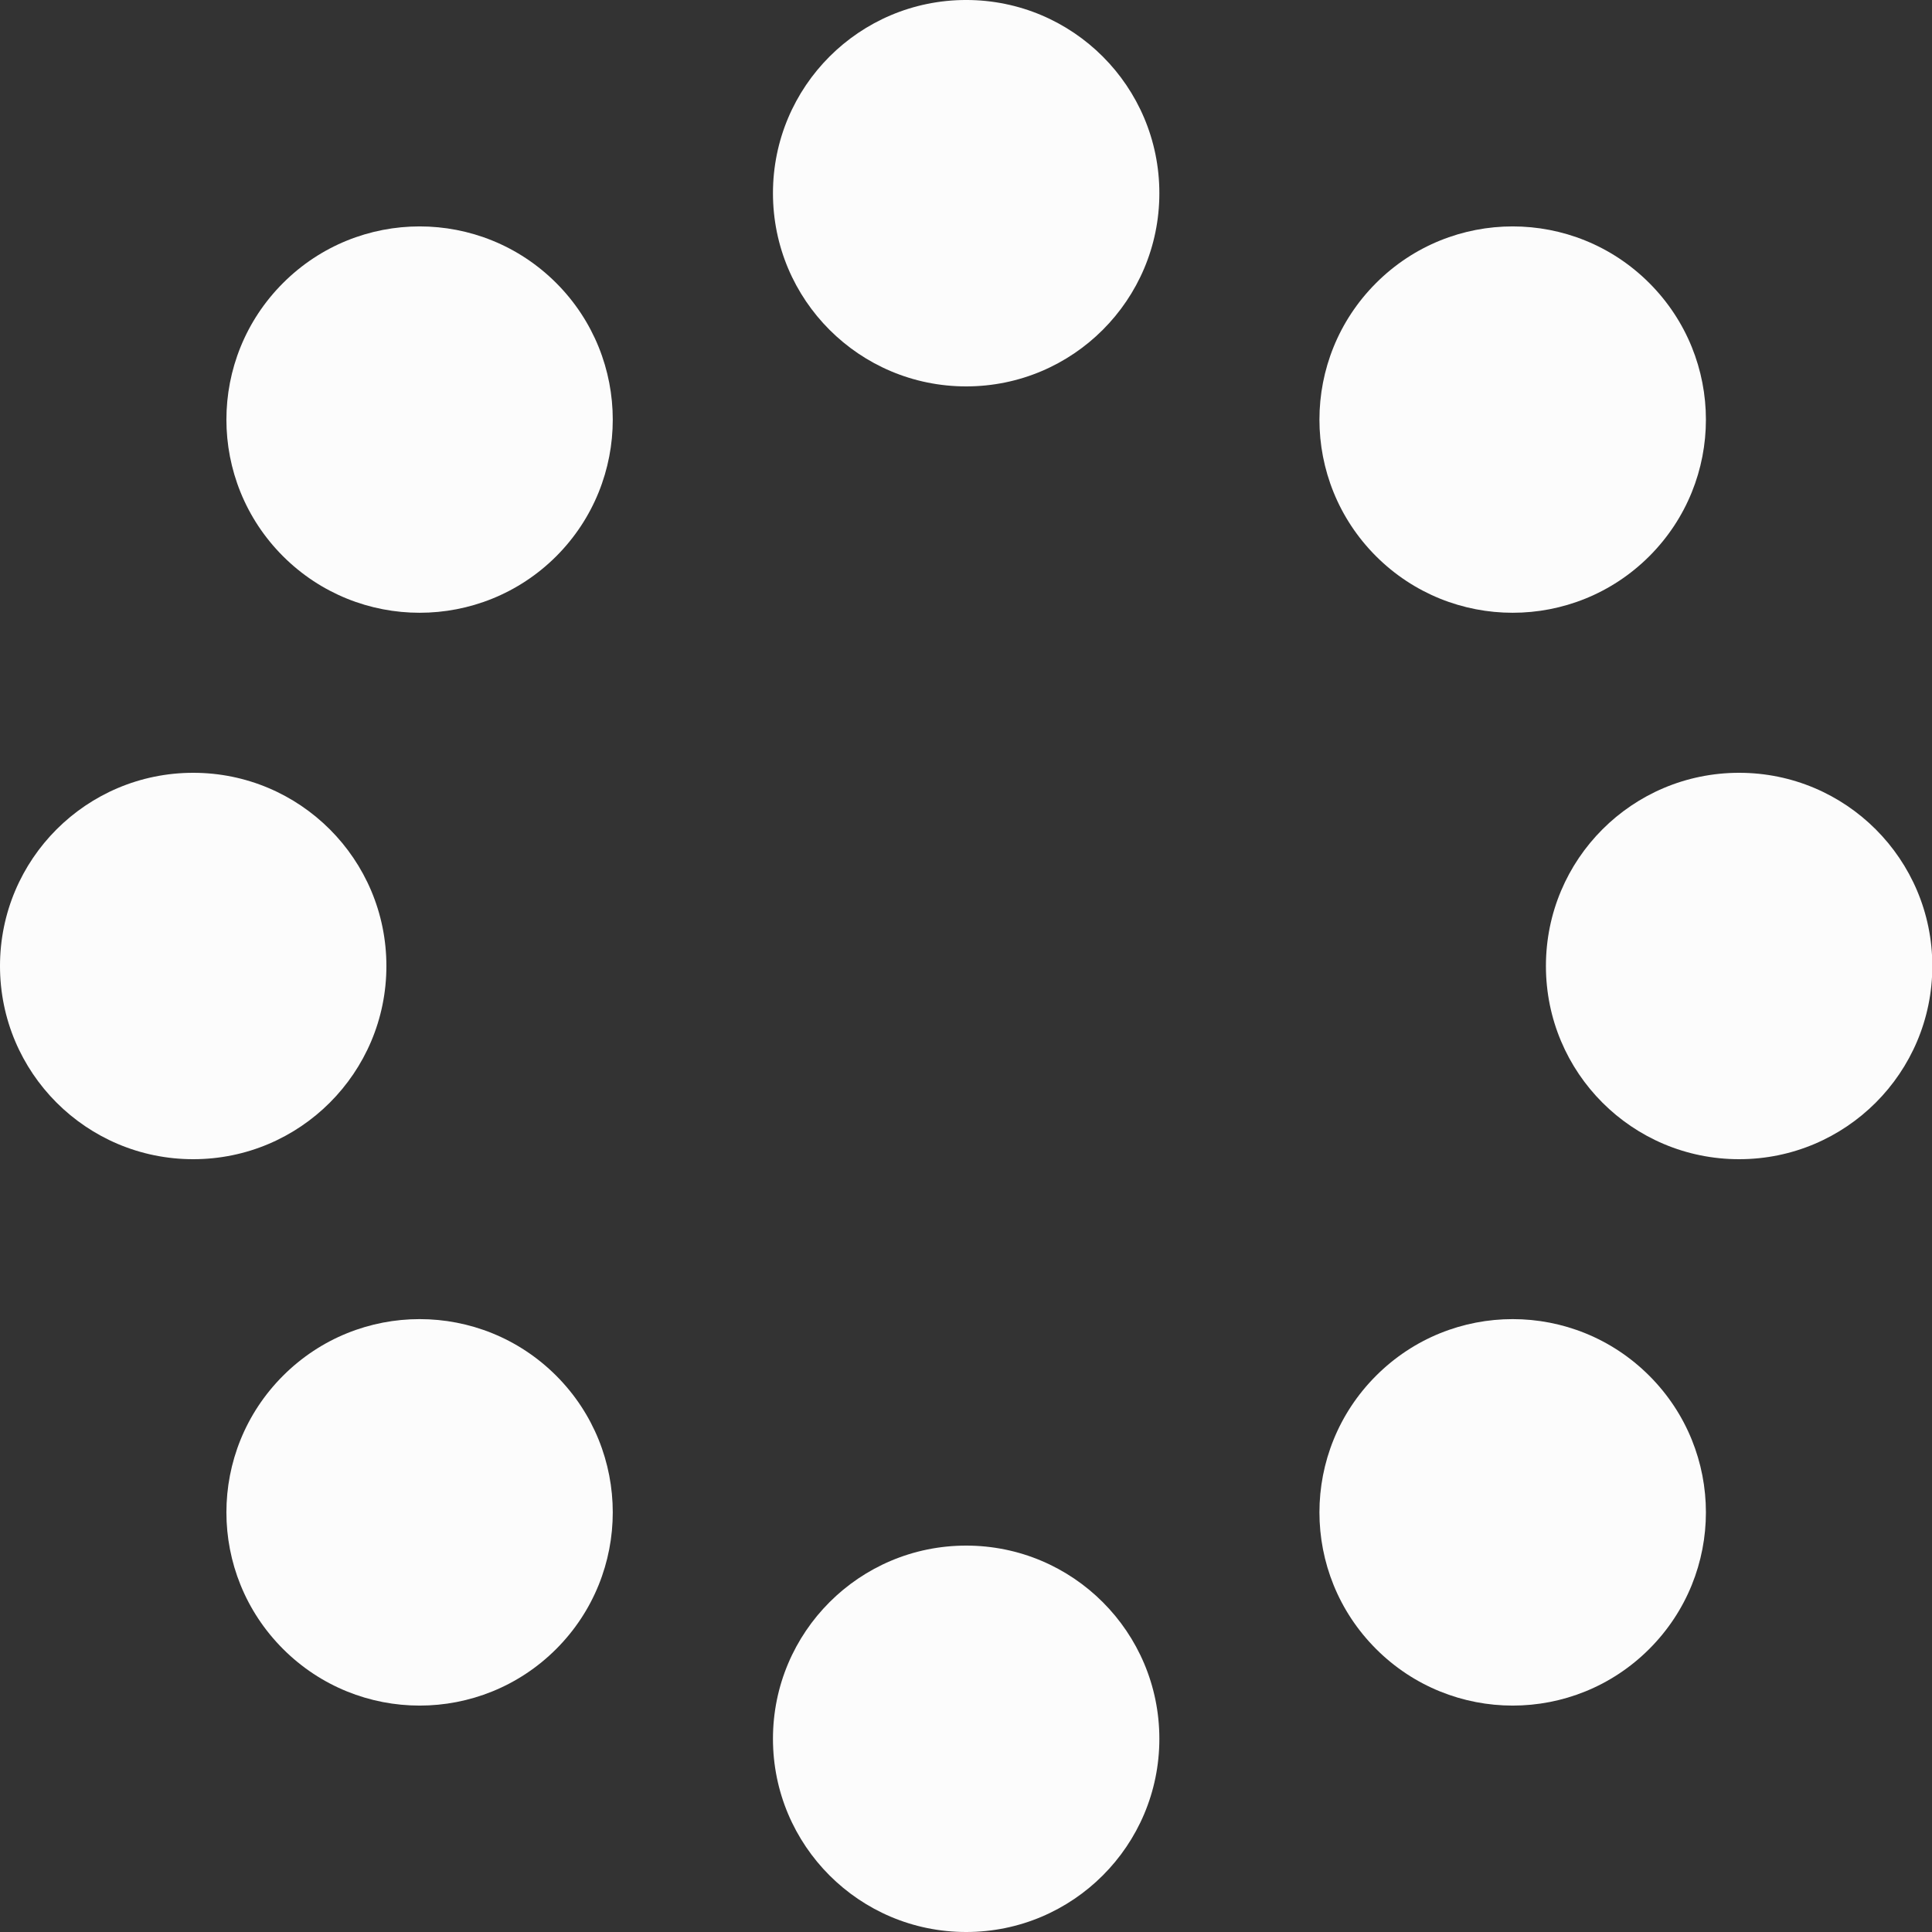
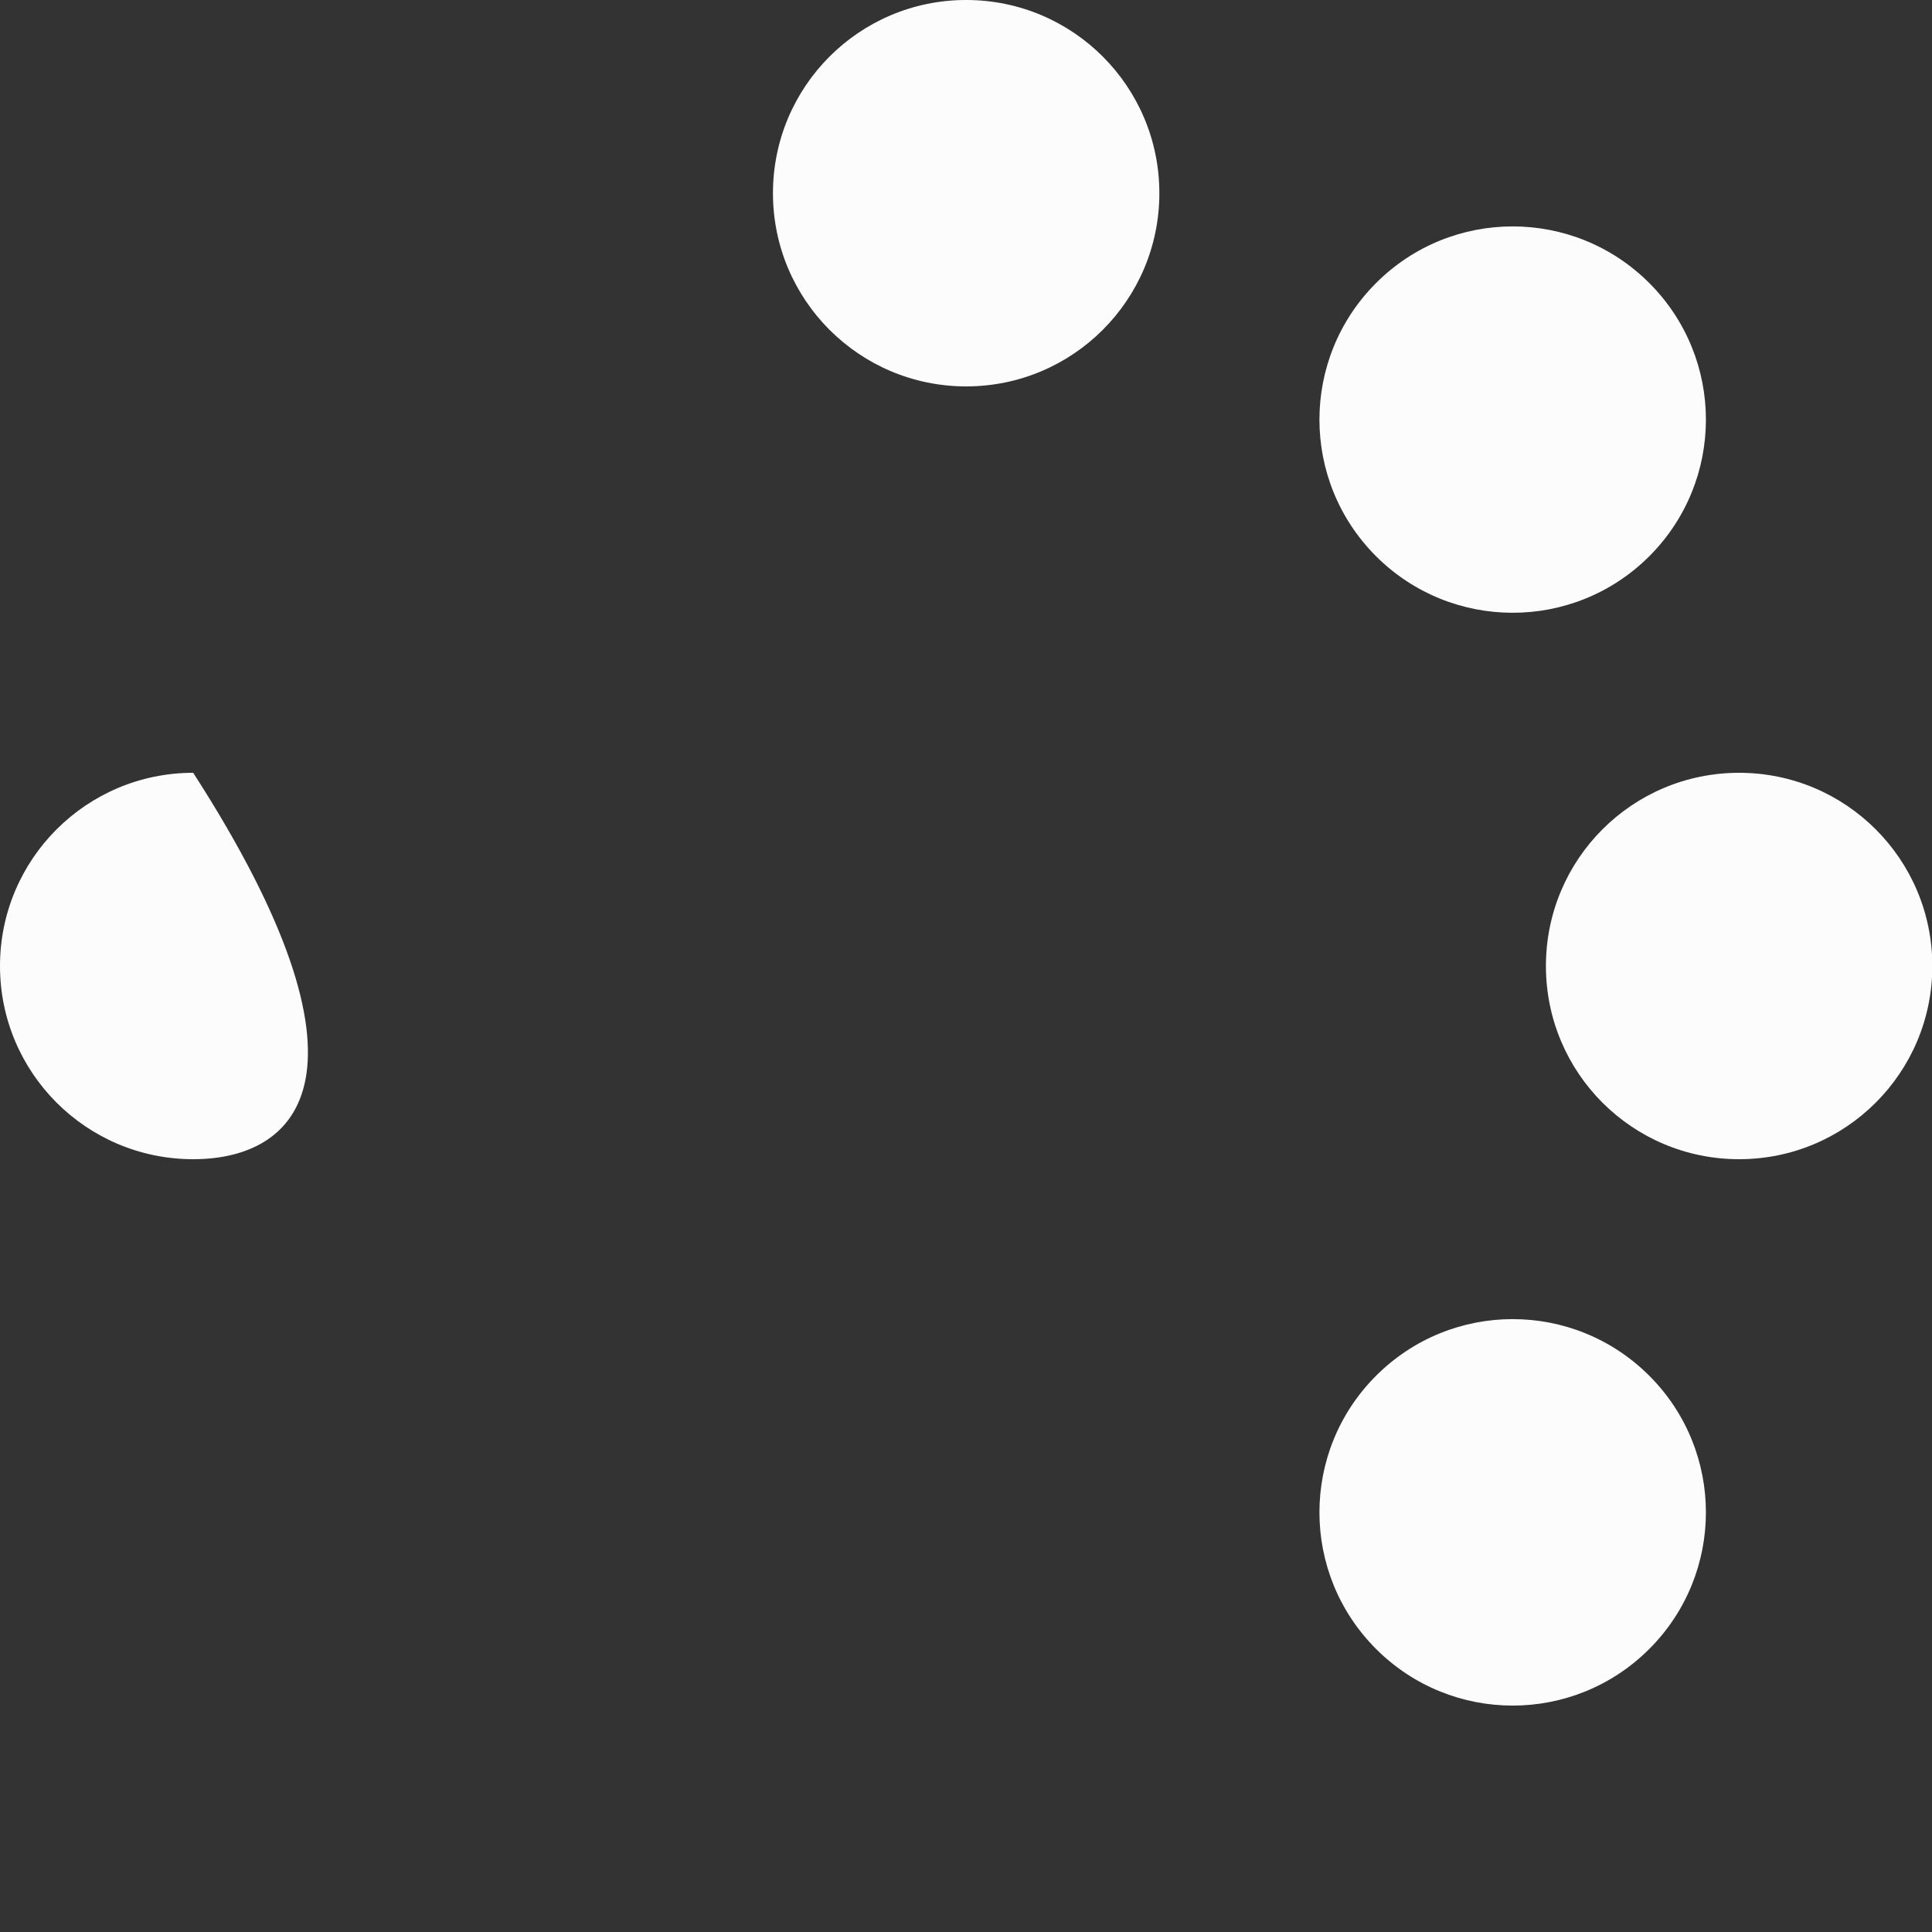
<svg xmlns="http://www.w3.org/2000/svg" width="12" height="12" viewBox="0 0 12 12" fill="none">
  <rect x="0" y="0" width="12" height="12" fill="#333333" stroke="none" />
  <path d="M6.001 2.4C6.664 2.4 7.201 1.863 7.201 1.2C7.201 0.537 6.664 -6.10352e-05 6.001 -6.10352e-05C5.338 -6.10352e-05 4.801 0.537 4.801 1.2C4.801 1.863 5.338 2.4 6.001 2.4Z" fill="#fcfcfc" />
-   <path d="M3.455 1.758C3.923 2.227 3.923 2.986 3.455 3.455C2.986 3.923 2.227 3.923 1.758 3.455C1.289 2.986 1.289 2.227 1.758 1.758C2.227 1.289 2.986 1.289 3.455 1.758Z" fill="#fcfcfc" />
-   <path d="M1.2 4.8C1.863 4.8 2.4 5.337 2.4 6C2.4 6.663 1.863 7.2 1.2 7.2C0.537 7.2 0 6.663 0 6C0 5.337 0.537 4.8 1.2 4.8Z" fill="#fcfcfc" />
-   <path d="M1.758 8.545C2.227 8.076 2.986 8.076 3.455 8.545C3.923 9.014 3.923 9.773 3.455 10.242C2.986 10.711 2.227 10.711 1.758 10.242C1.289 9.773 1.289 9.014 1.758 8.545Z" fill="#fcfcfc" />
-   <path d="M4.801 10.8C4.801 10.137 5.338 9.6 6.001 9.6C6.664 9.6 7.201 10.137 7.201 10.8C7.201 11.463 6.664 12 6.001 12C5.338 12 4.801 11.463 4.801 10.8Z" fill="#fcfcfc" />
+   <path d="M1.2 4.8C2.4 6.663 1.863 7.2 1.2 7.2C0.537 7.2 0 6.663 0 6C0 5.337 0.537 4.8 1.2 4.8Z" fill="#fcfcfc" />
  <path d="M8.547 10.242C8.078 9.773 8.078 9.014 8.547 8.545C9.016 8.076 9.775 8.076 10.244 8.545C10.713 9.014 10.713 9.773 10.244 10.242C9.775 10.711 9.016 10.711 8.547 10.242Z" fill="#fcfcfc" />
  <path d="M10.802 7.2C10.138 7.2 9.602 6.663 9.602 6C9.602 5.337 10.138 4.8 10.802 4.8C11.465 4.8 12.002 5.337 12.002 6C12.002 6.663 11.465 7.2 10.802 7.2Z" fill="#fcfcfc" />
  <path d="M10.244 3.455C9.775 3.923 9.016 3.923 8.547 3.455C8.078 2.986 8.078 2.227 8.547 1.758C9.016 1.289 9.775 1.289 10.244 1.758C10.713 2.227 10.713 2.986 10.244 3.455Z" fill="#fcfcfc" />
</svg>